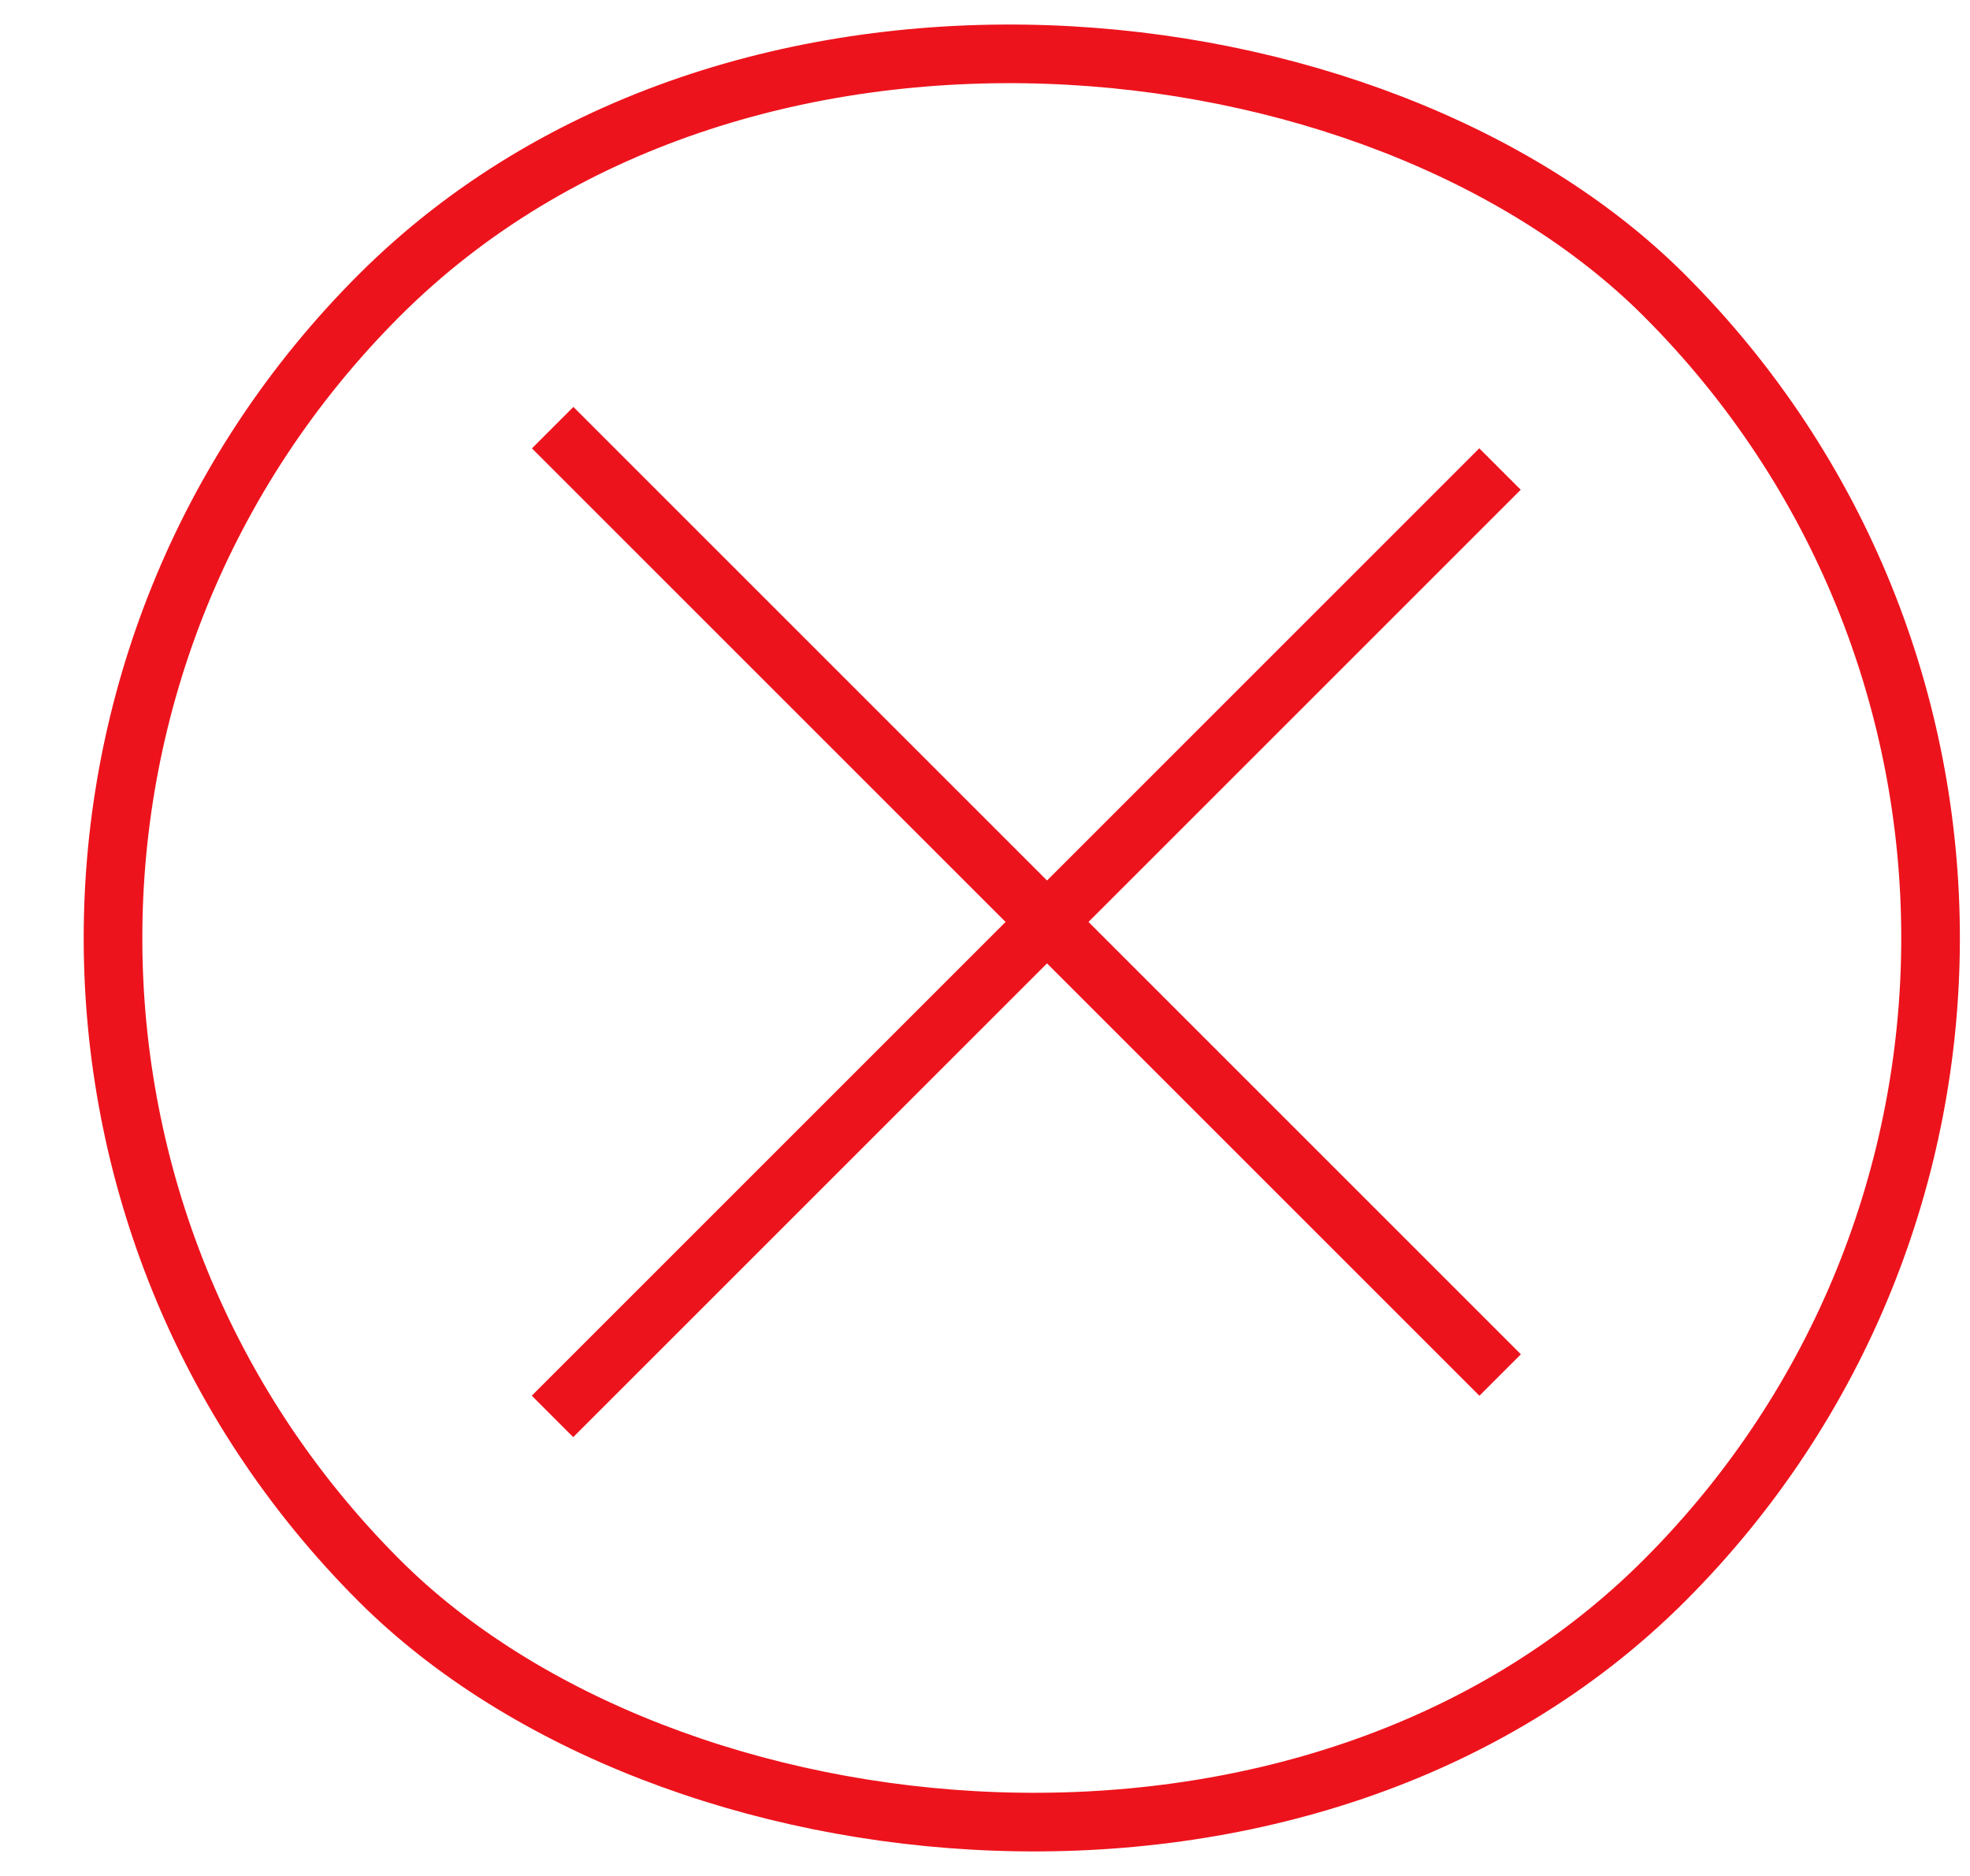
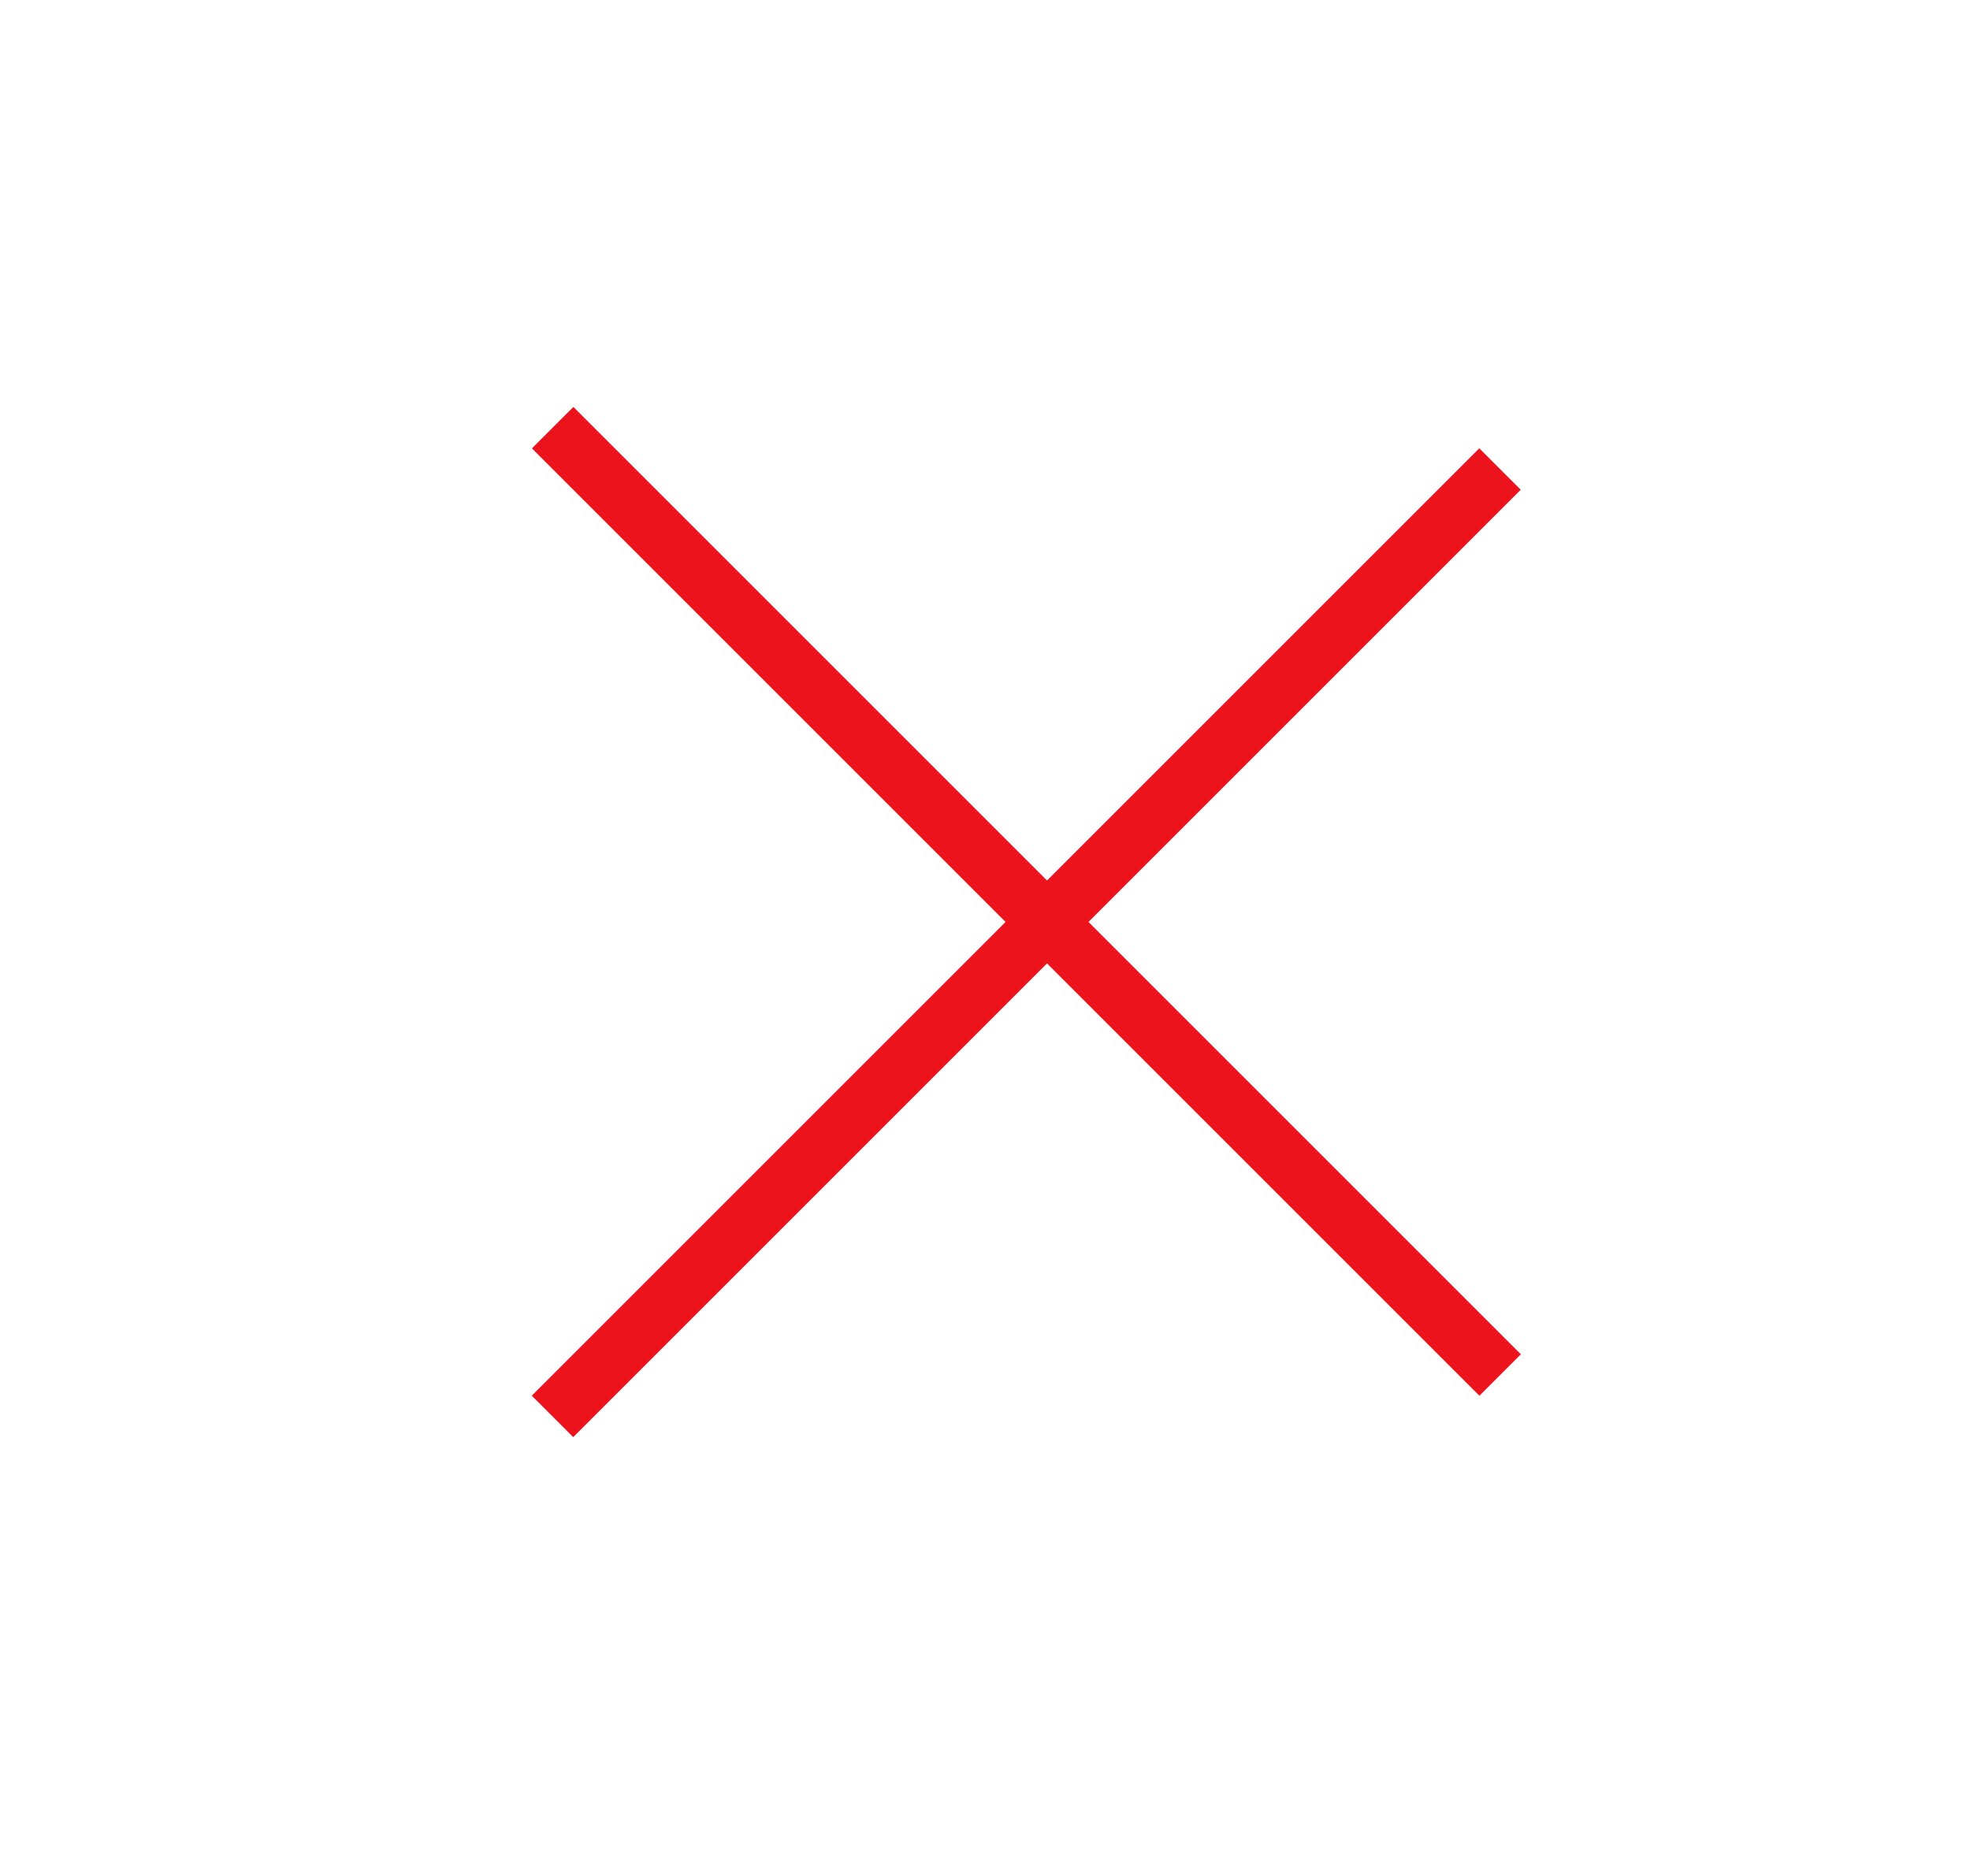
<svg xmlns="http://www.w3.org/2000/svg" width="21" height="20" viewBox="0 0 21 20" fill="none">
-   <rect x="-2.808" y="10" width="19.375" height="19.375" rx="9.688" transform="rotate(-45 -2.808 10)" stroke="#ED131C" stroke-width="0.625" />
  <line y1="-0.312" x2="14.286" y2="-0.312" transform="matrix(0.707 -0.707 -0.707 -0.707 5.669 14.88)" stroke="#ED131C" stroke-width="0.625" />
  <line y1="-0.312" x2="14.286" y2="-0.312" transform="matrix(-0.707 -0.707 -0.707 0.707 15.771 14.88)" stroke="#ED131C" stroke-width="0.625" />
</svg>